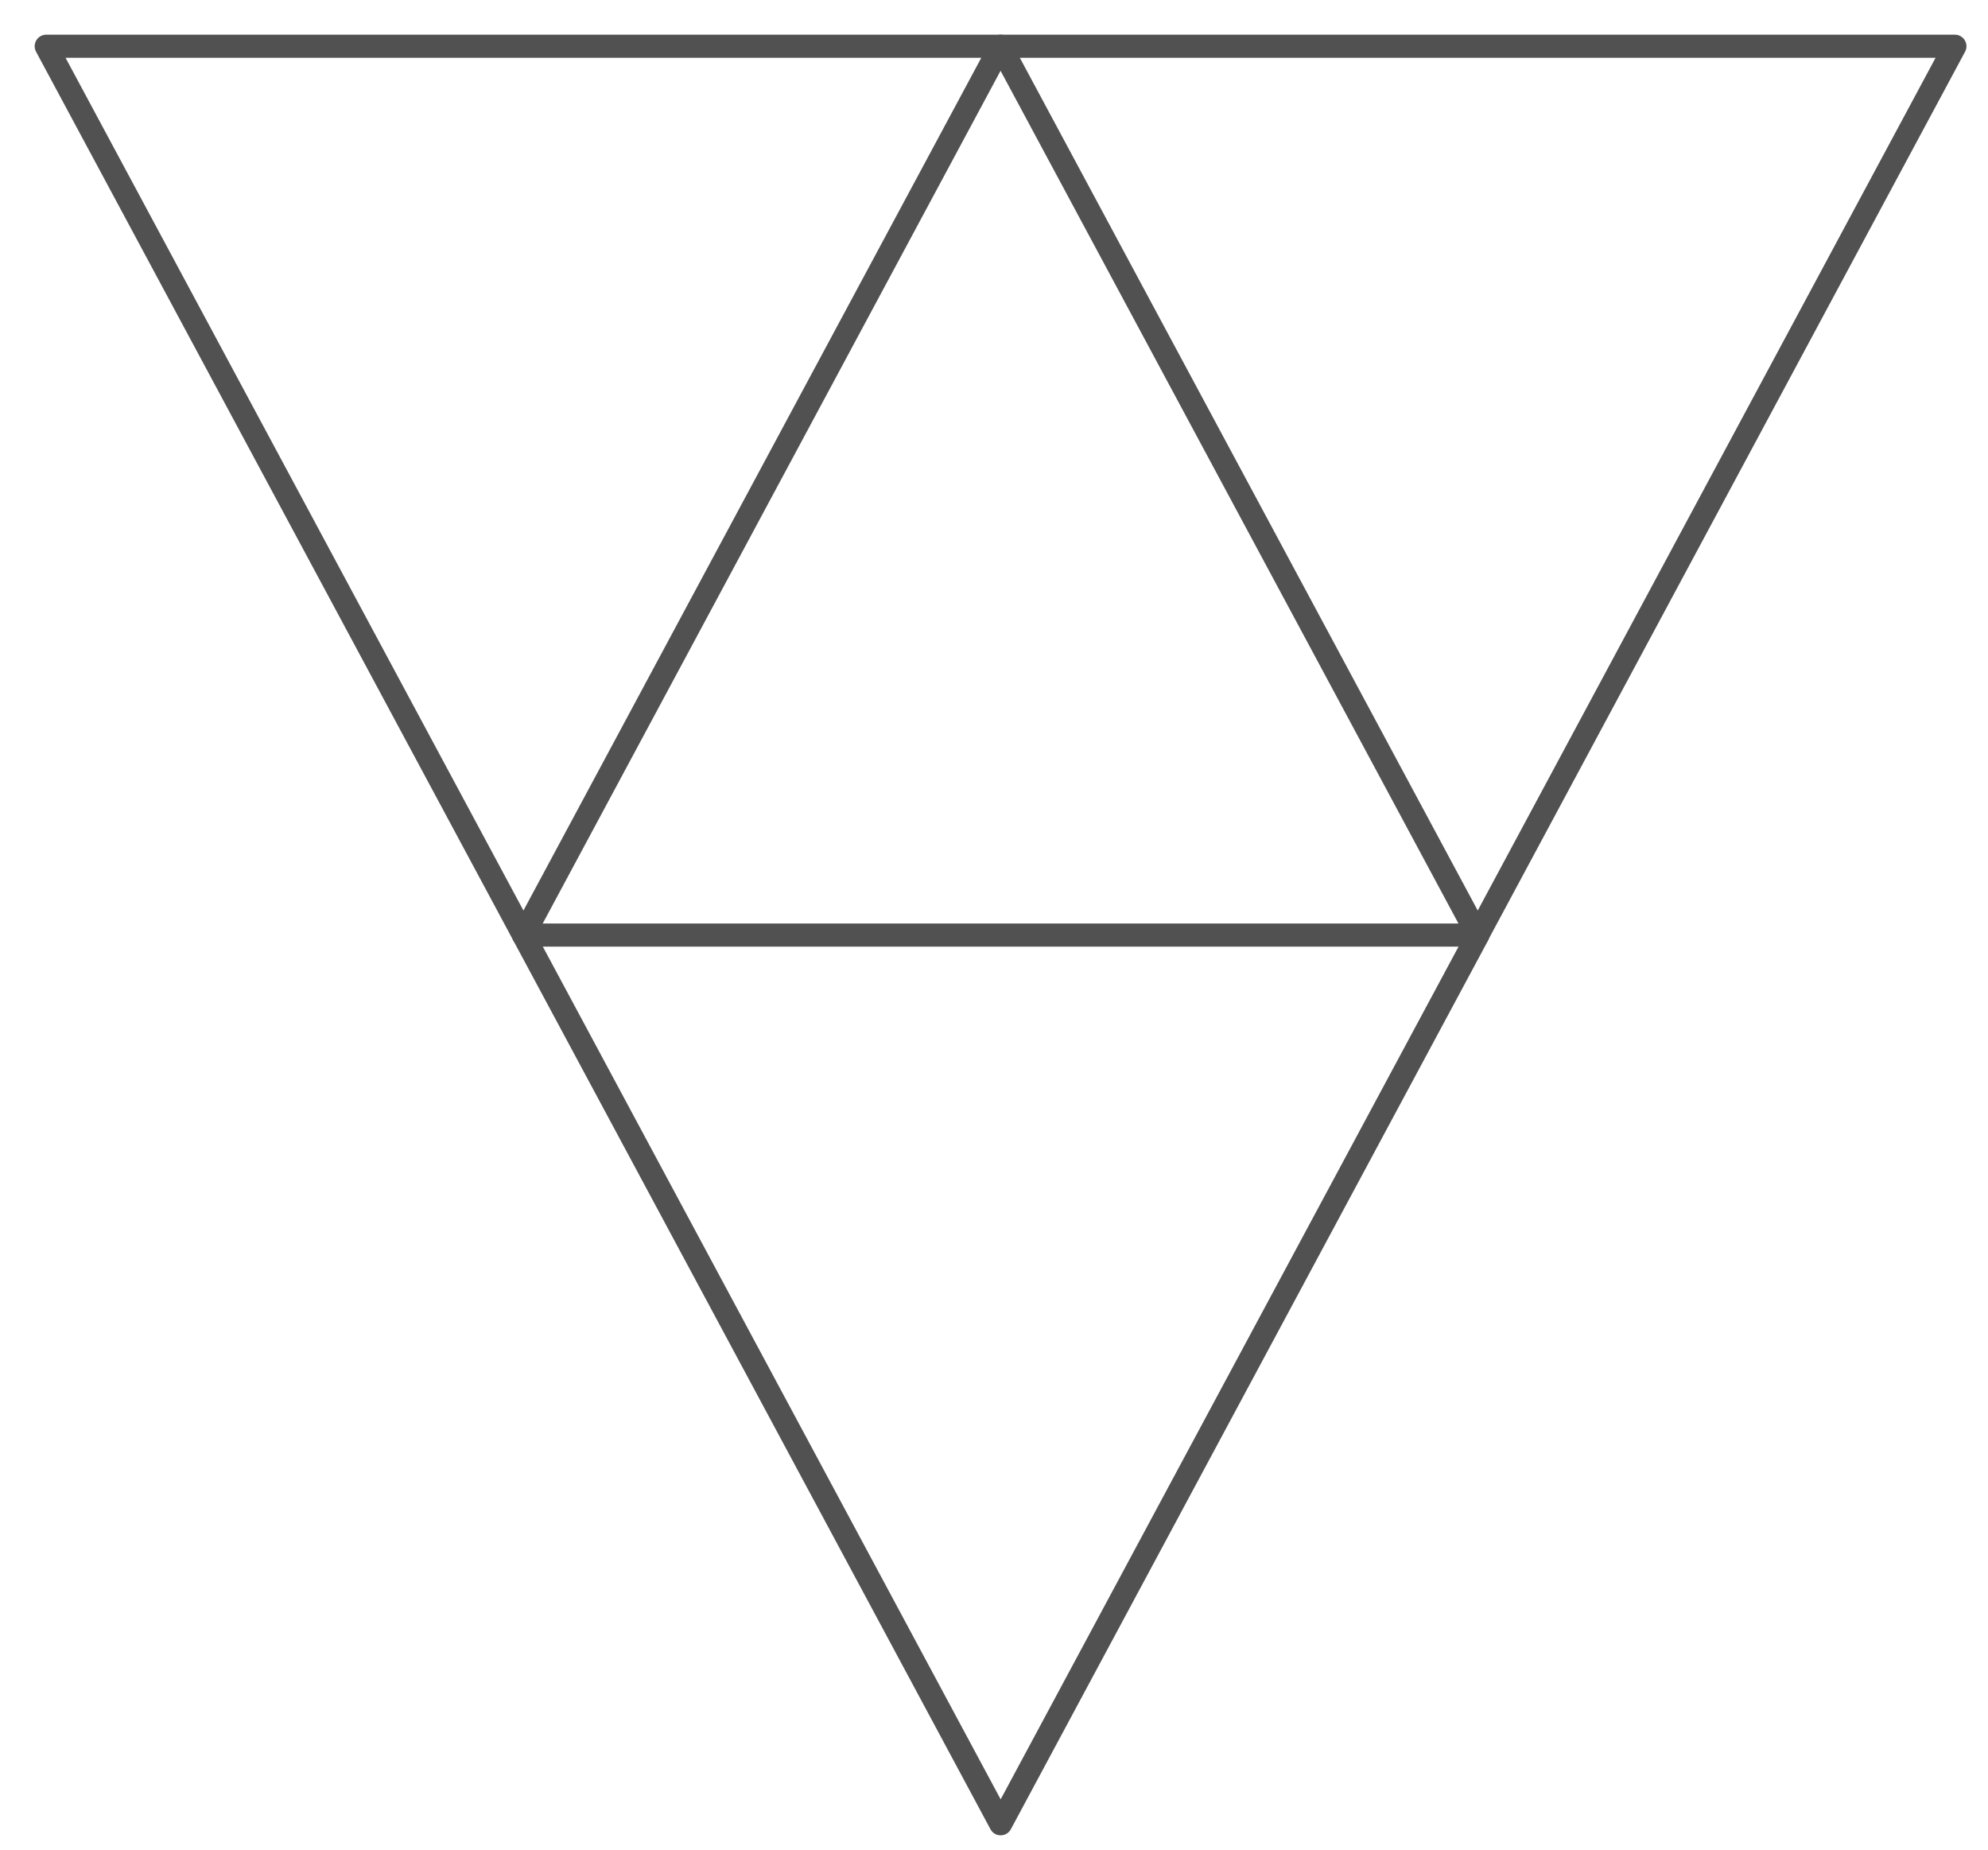
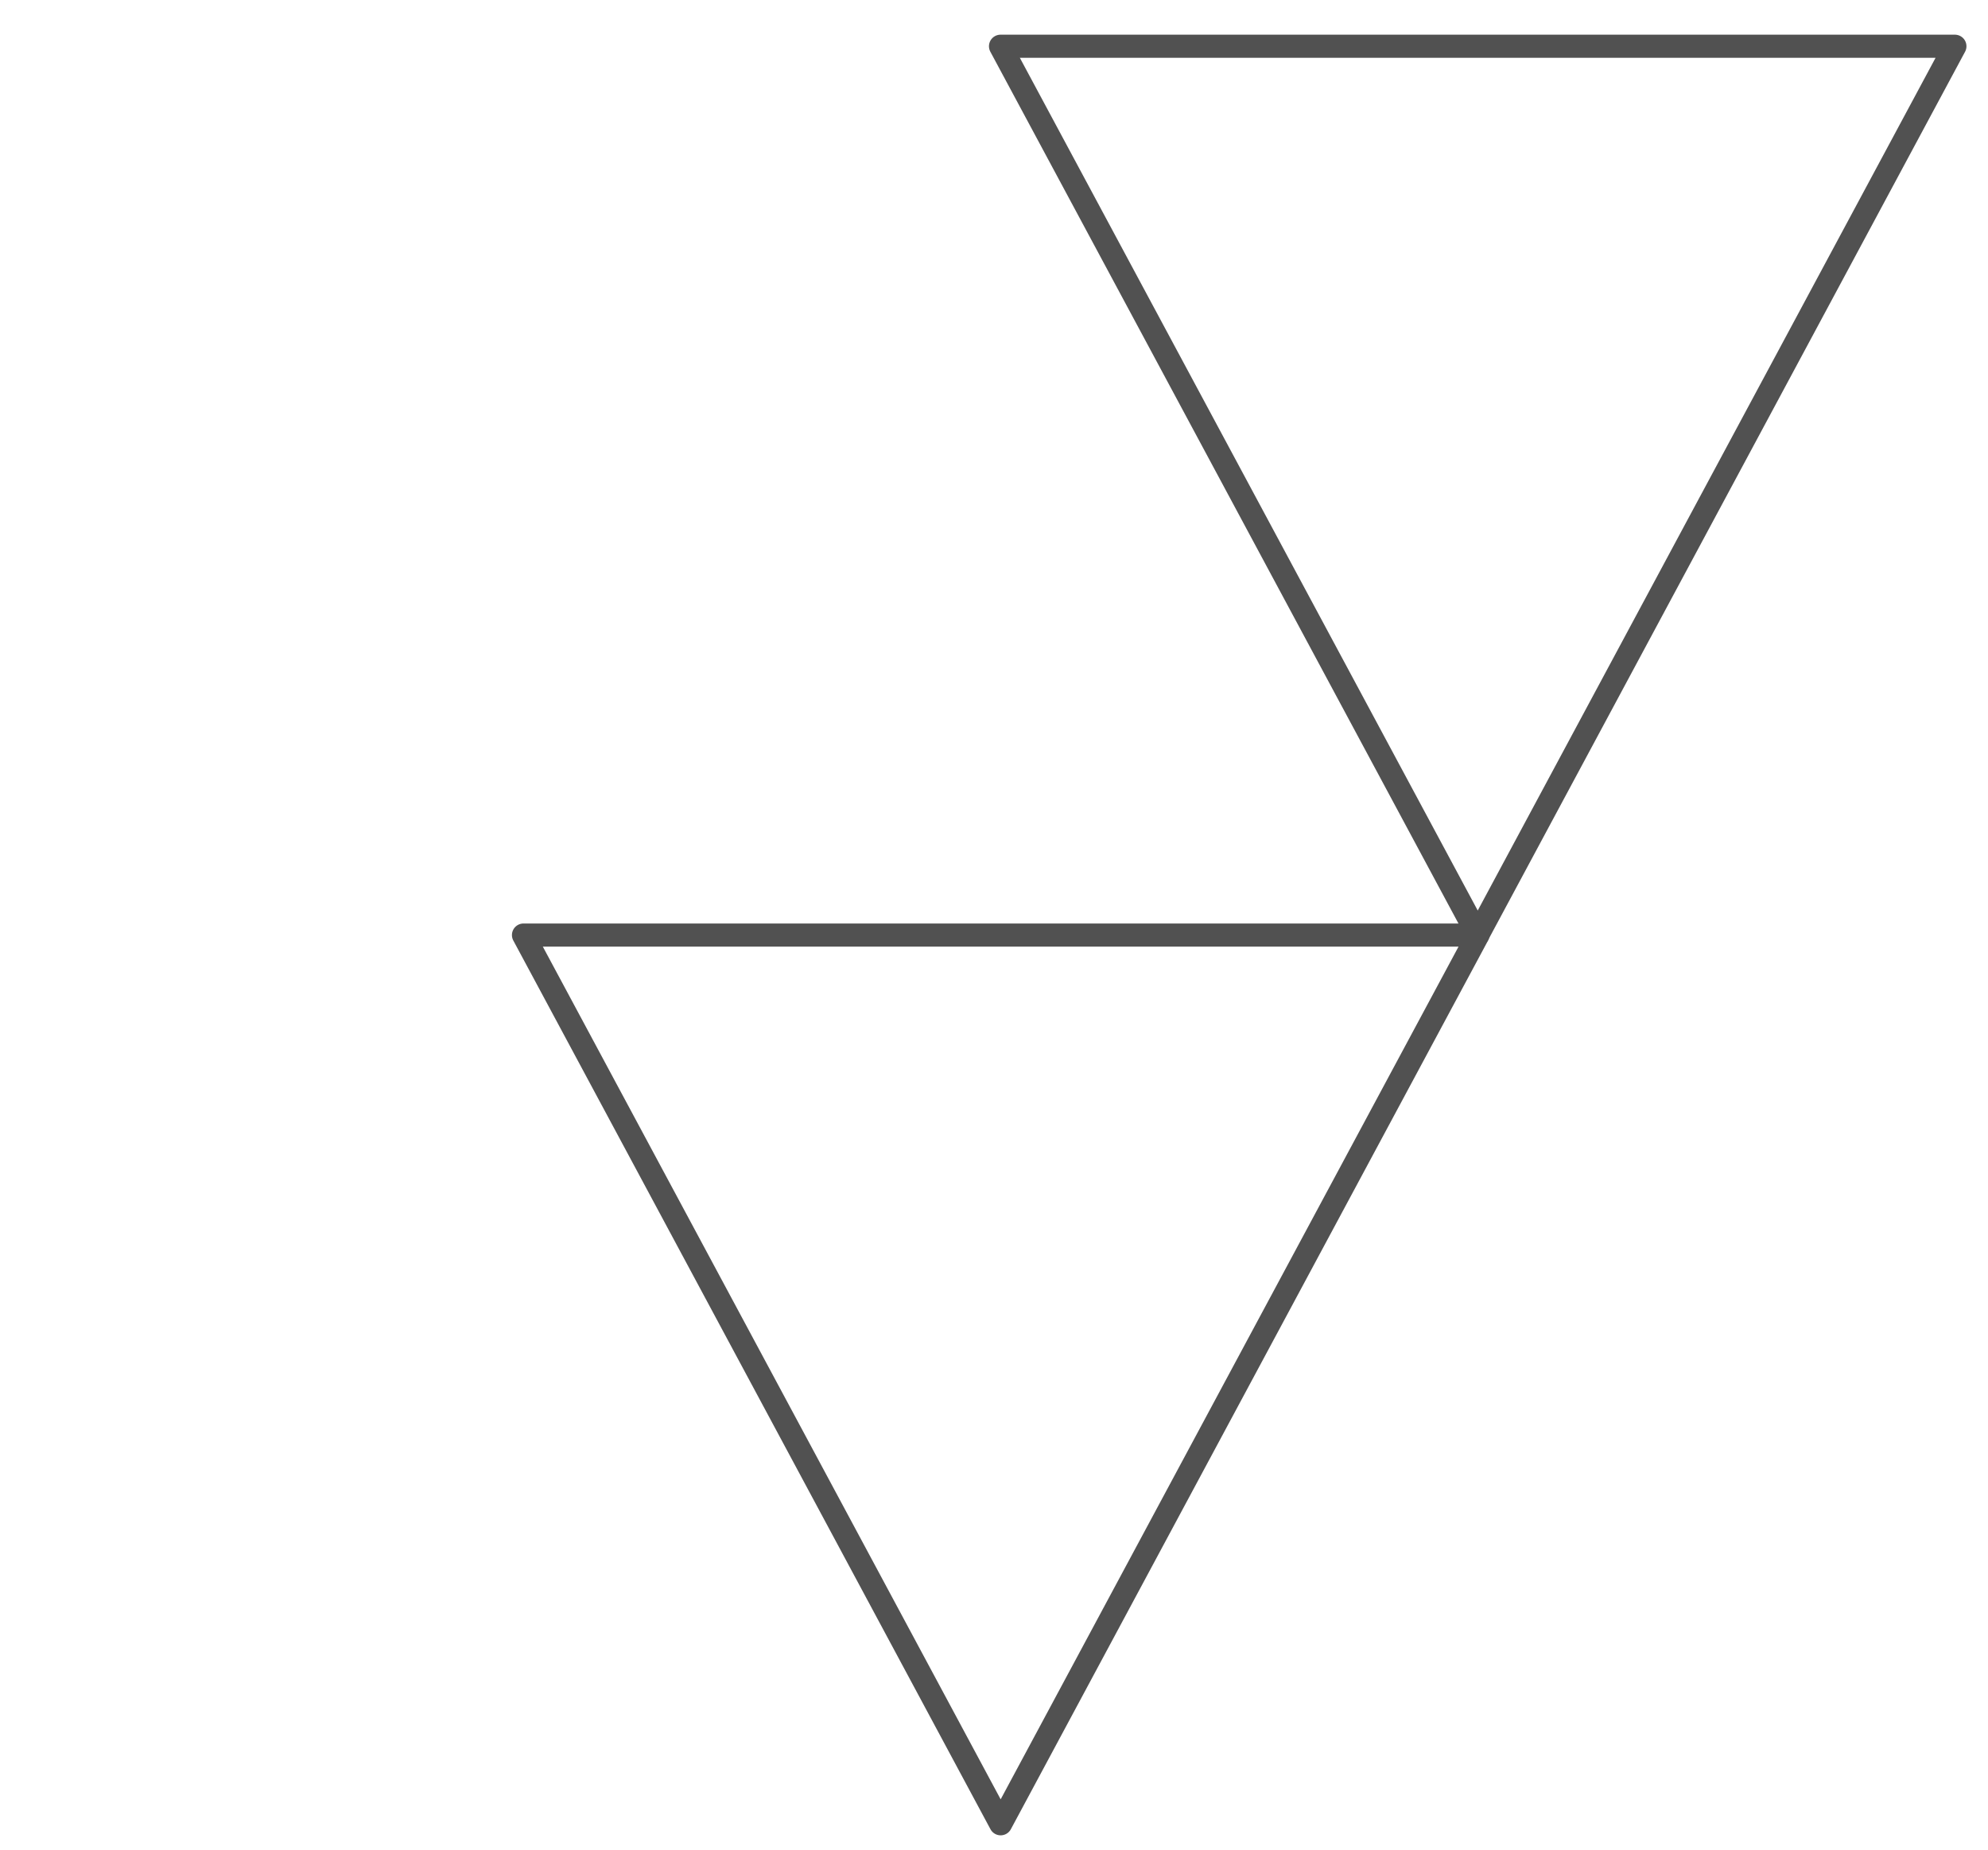
<svg xmlns="http://www.w3.org/2000/svg" fill="none" viewBox="0 0 43 40" height="40" width="43">
  <path stroke-linejoin="round" stroke-width="0.5" stroke="#515151" d="M31.963 20.219L42.284 1H21.641L31.963 20.219Z" />
-   <path stroke-linejoin="round" stroke-width="0.5" stroke="#515151" d="M11.322 20.219L21.643 1H1L11.322 20.219Z" />
  <path stroke-linejoin="round" stroke-width="0.5" stroke="#515151" d="M21.644 39.44L31.966 20.221H11.323L21.644 39.44Z" />
</svg>